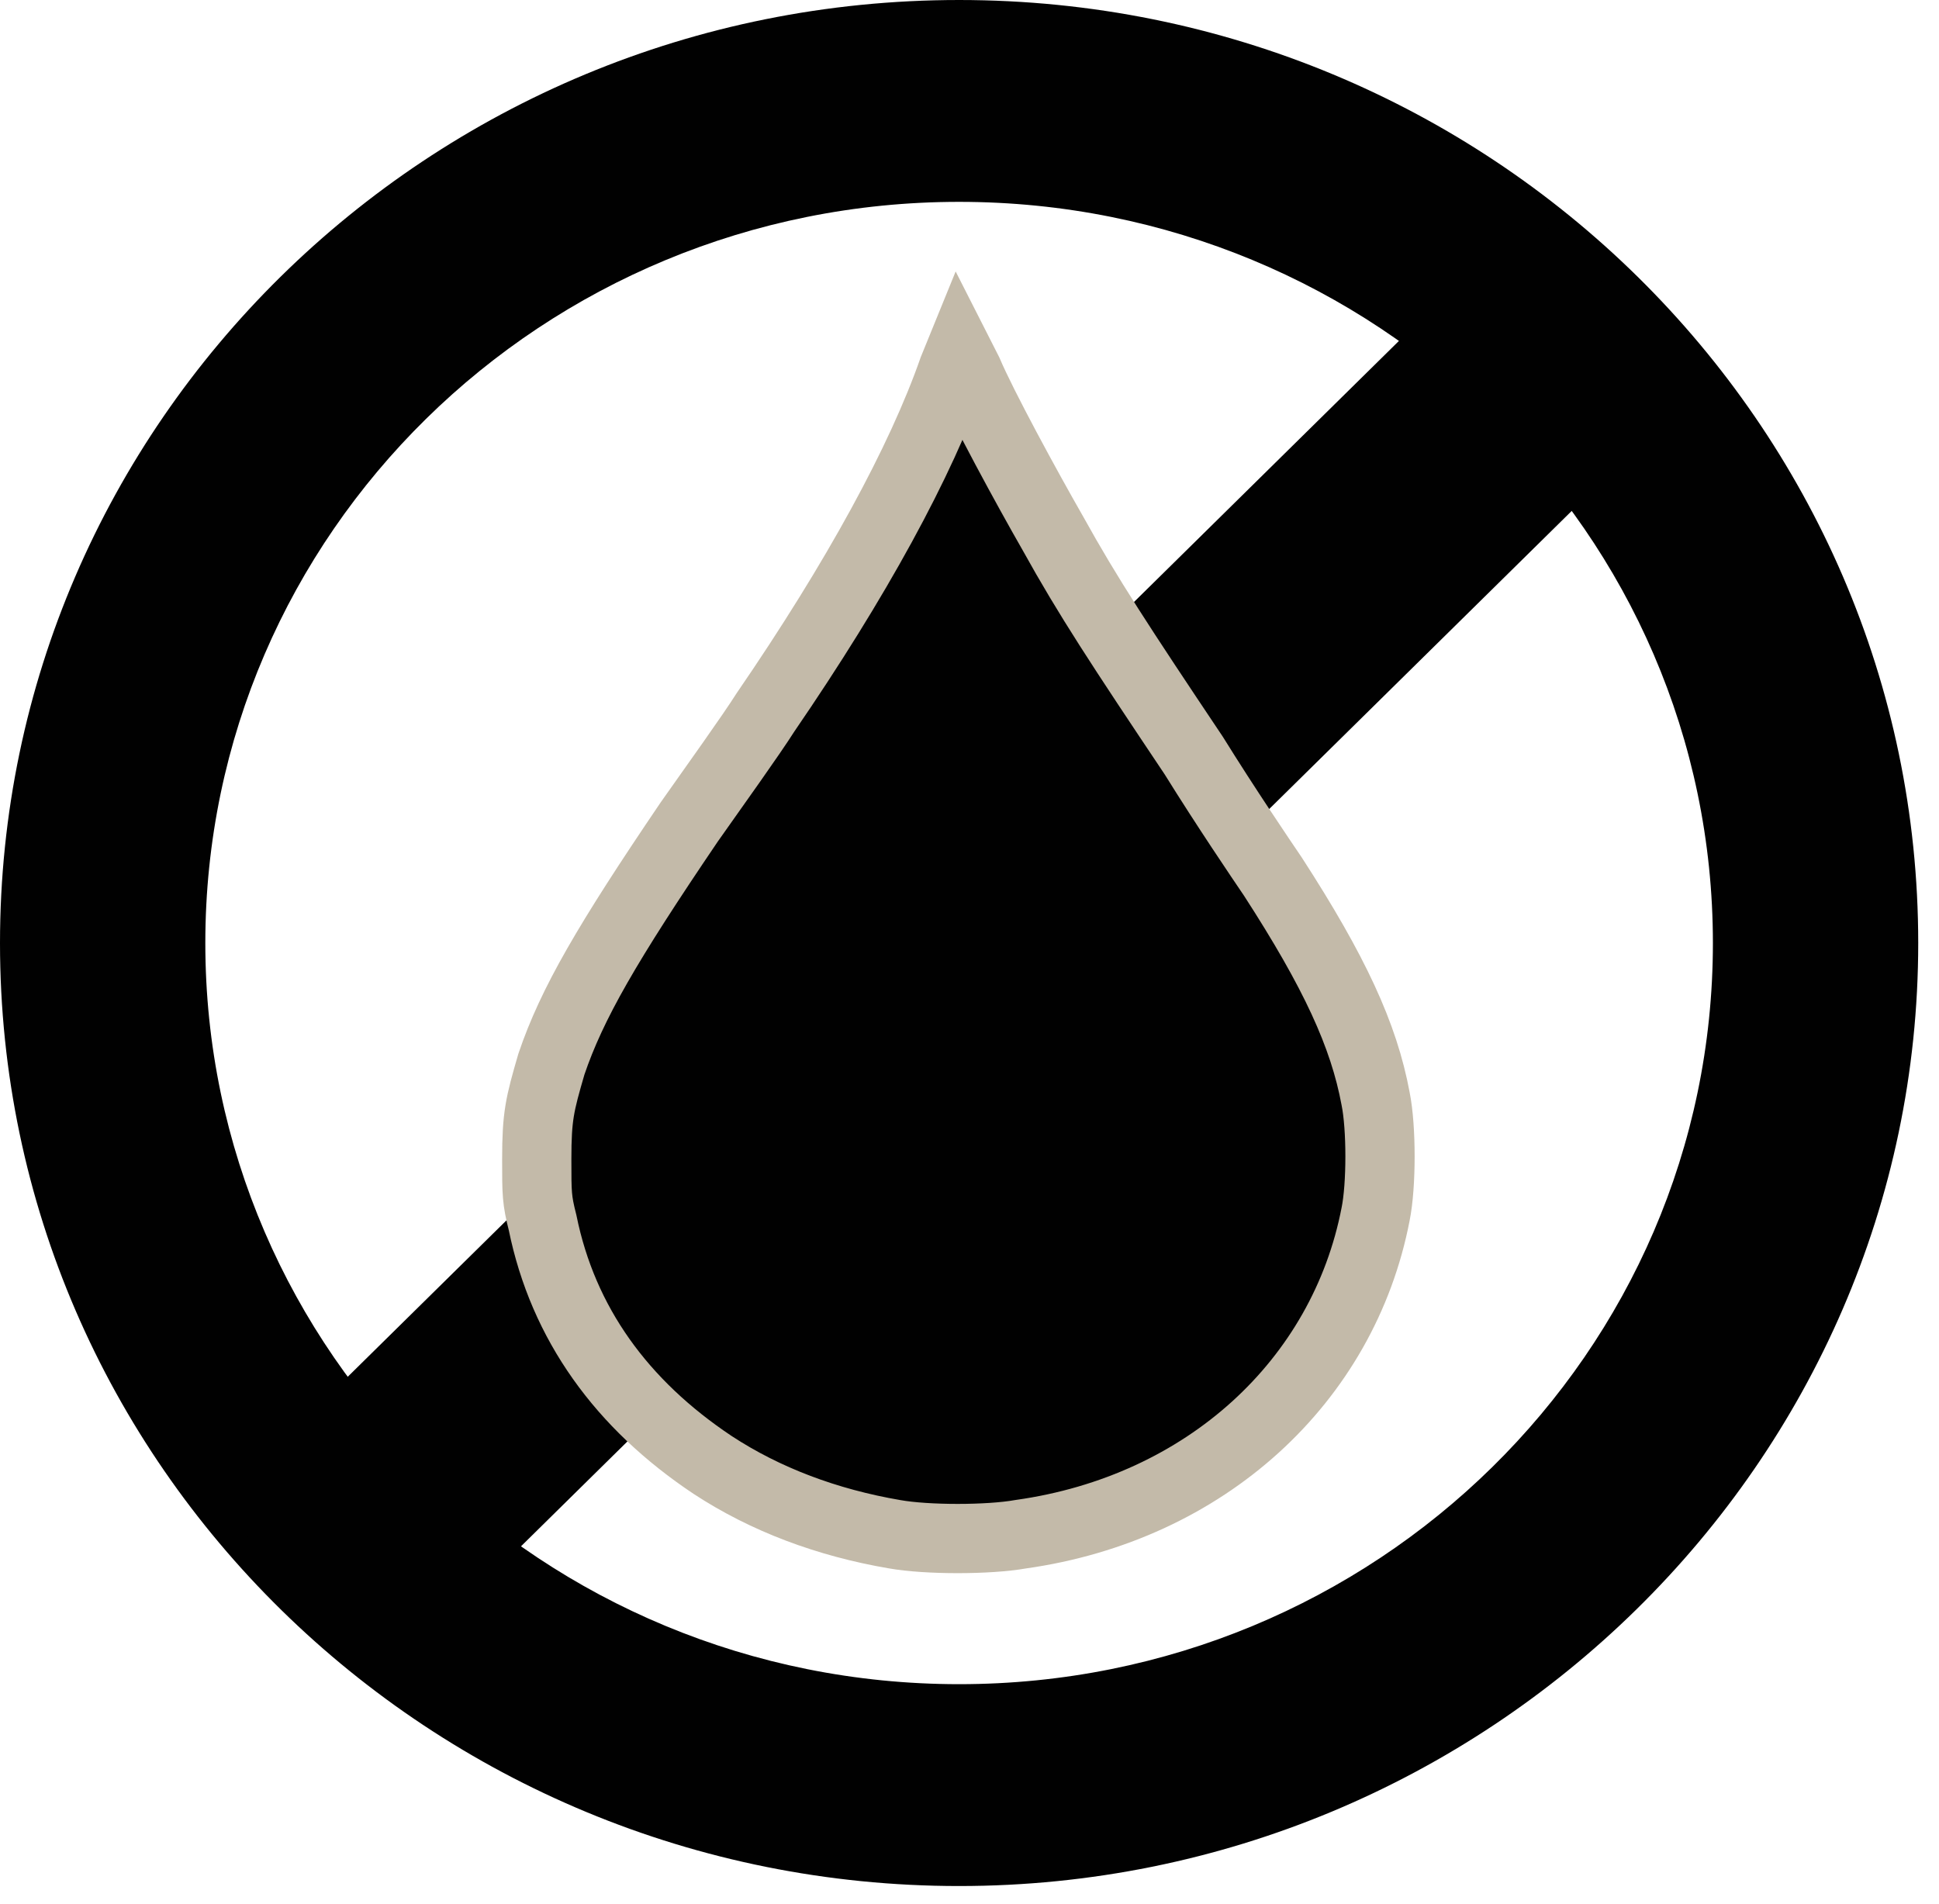
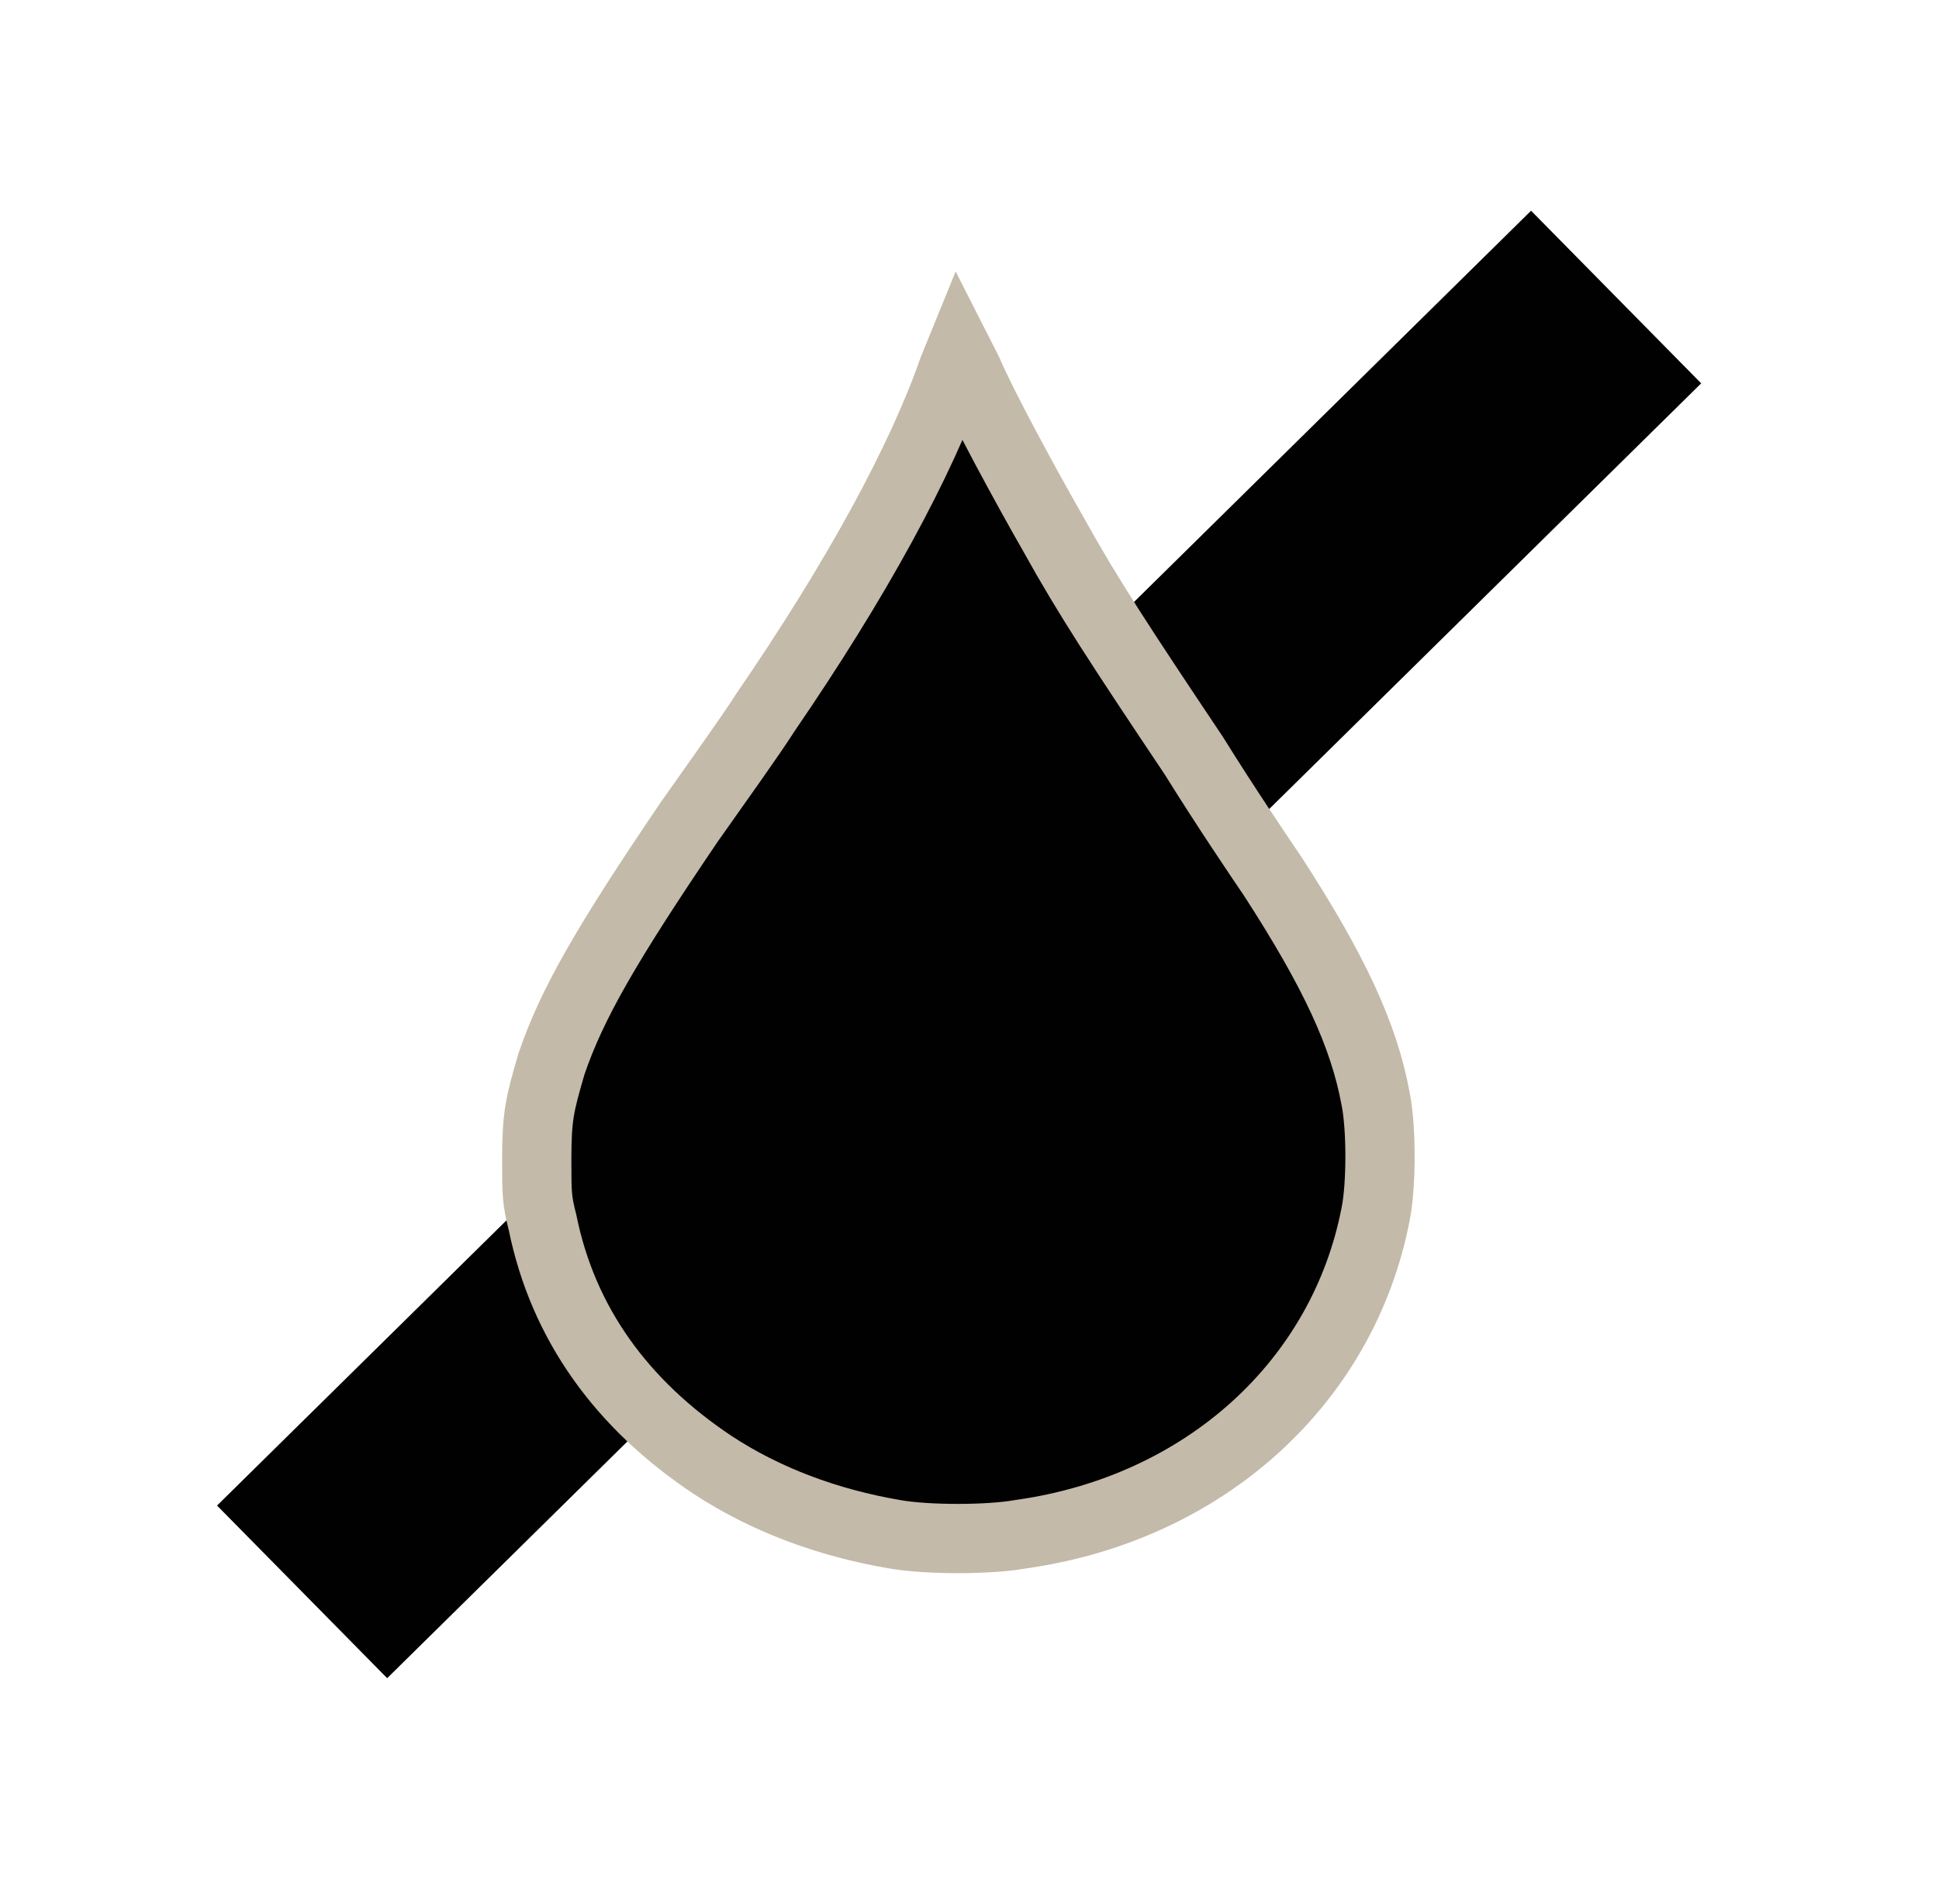
<svg xmlns="http://www.w3.org/2000/svg" width="56" height="55" viewBox="0 0 56 55" fill="none">
  <g id="Dyed Without Wwater">
    <g id="Group">
-       <path id="Vector" d="M27.7 5.83C39.729 5.83 49.47 15.409 49.47 27.237C49.47 39.064 39.729 48.643 27.7 48.643C15.671 48.643 5.93 39.064 5.93 27.237C5.93 15.409 15.671 5.83 27.7 5.83ZM27.7 0C12.368 0 0 12.244 0 27.237C0 42.313 12.452 54.473 27.7 54.473C42.948 54.473 55.4 42.229 55.4 27.237C55.4 12.244 43.032 0 27.7 0Z" fill="#010101" />
-     </g>
+       </g>
    <path id="Vector_2" d="M8.725 45.977L46.675 8.579" stroke="#010101" stroke-width="7" stroke-miterlimit="10" />
    <path id="Vector_3" d="M27.53 10.662C26.599 13.327 24.735 16.742 22.109 20.573C21.686 21.24 20.669 22.656 19.907 23.738C17.535 27.237 16.518 28.986 15.925 30.735C15.586 31.901 15.502 32.234 15.502 33.484C15.502 34.483 15.502 34.65 15.671 35.316C16.264 38.231 17.958 40.564 20.584 42.313C22.109 43.312 23.888 43.979 25.836 44.312C26.768 44.478 28.547 44.478 29.479 44.312C34.816 43.562 38.797 39.897 39.729 35.066C39.898 34.233 39.898 32.568 39.729 31.735C39.39 29.902 38.543 28.07 36.764 25.321C36.425 24.821 35.408 23.322 34.477 21.823C32.359 18.658 31.427 17.242 30.411 15.409C29.648 14.077 28.378 11.744 27.954 10.745L27.7 10.245L27.53 10.662Z" fill="#010101" stroke="#C3BAA9" stroke-width="2" stroke-miterlimit="10" />
  </g>
</svg>